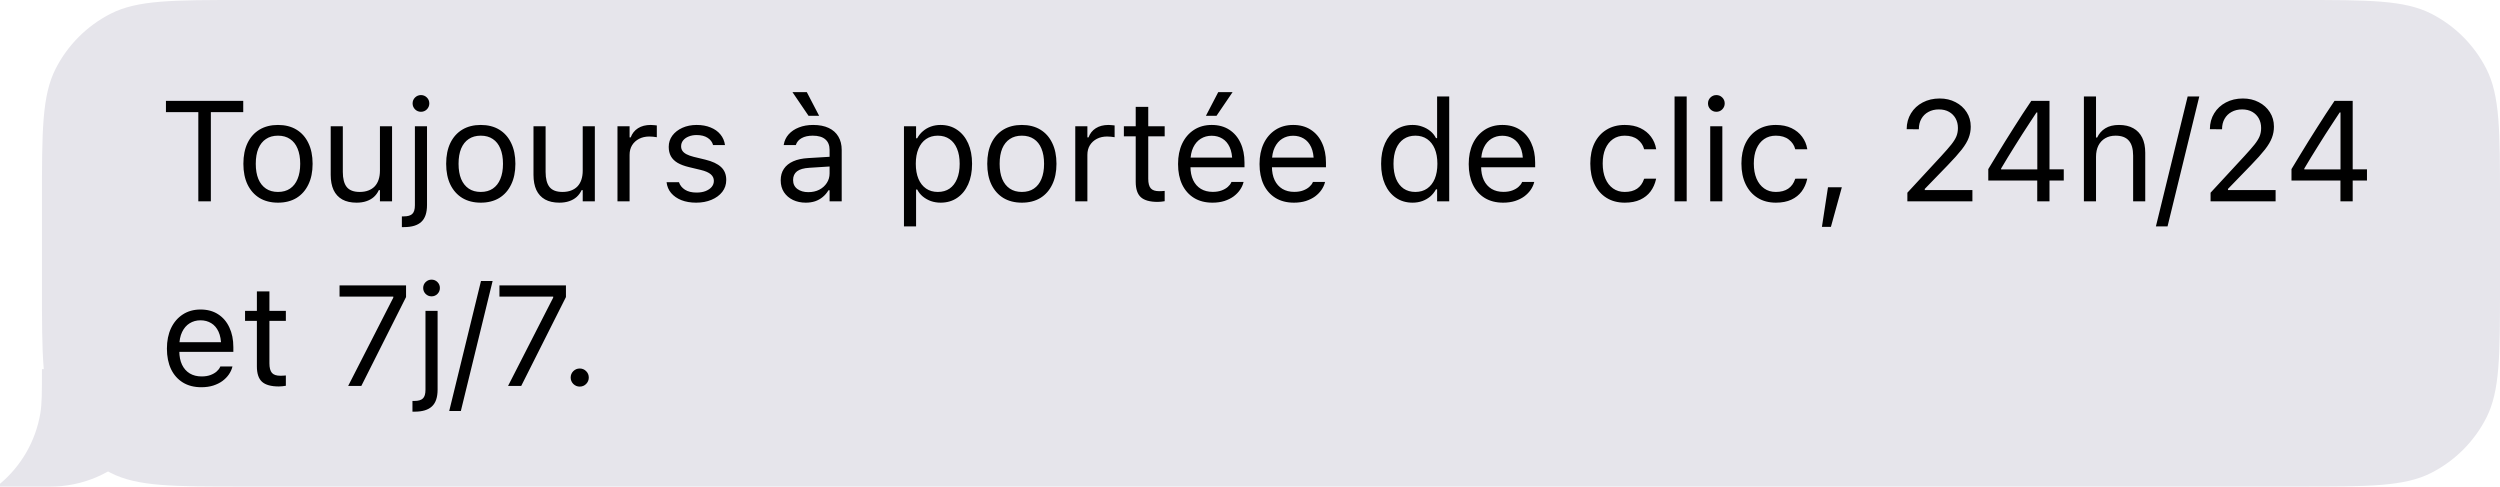
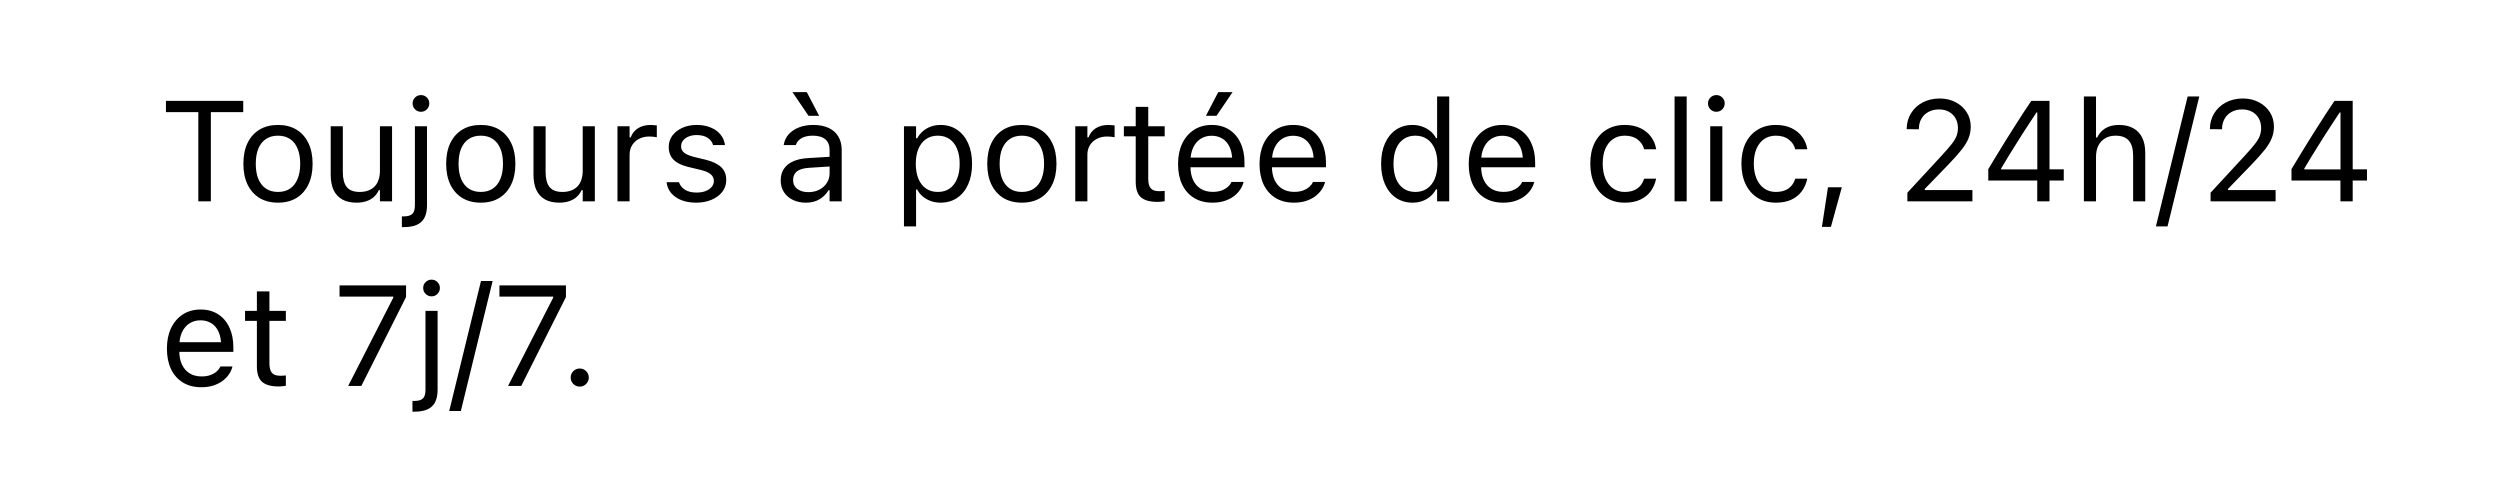
<svg xmlns="http://www.w3.org/2000/svg" width="298" height="58" viewBox="0 0 298 58" fill="none">
-   <path fill-rule="evenodd" clip-rule="evenodd" d="M298 24C298 15.599 298 11.399 296.365 8.19C294.927 5.368 292.632 3.073 289.81 1.635C286.601 0 282.401 0 274 0H29C20.599 0 16.399 0 13.19 1.635C10.368 3.073 8.073 5.368 6.635 8.19C5 11.399 5 15.599 5 24V34C5 42.401 5 46.601 6.635 49.81C8.073 52.632 10.368 54.927 13.19 56.365C16.399 58 20.599 58 29 58H274C282.401 58 286.601 58 289.81 56.365C292.632 54.927 294.927 52.632 296.365 49.81C298 46.601 298 42.401 298 34V24Z" fill="#E6E5EB" />
-   <path d="M20 44C20 51.732 13.732 58 6 58H0V57.668C2.496 55.572 4.247 52.621 4.81 49.252C5.001 48.108 5 46.738 5 44H20Z" fill="#E6E5EB" />
  <path d="M23.64 24V13.367H19.78V12.022H28.994V13.367H25.134V24H23.64ZM33.136 24.158C32.29 24.158 31.556 23.972 30.936 23.602C30.322 23.225 29.846 22.691 29.509 22C29.177 21.308 29.011 20.486 29.011 19.534V19.518C29.011 18.56 29.177 17.736 29.509 17.044C29.846 16.352 30.322 15.821 30.936 15.45C31.556 15.079 32.29 14.894 33.136 14.894C33.988 14.894 34.722 15.079 35.336 15.45C35.95 15.821 36.423 16.352 36.755 17.044C37.093 17.736 37.262 18.56 37.262 19.518V19.534C37.262 20.486 37.093 21.308 36.755 22C36.423 22.691 35.95 23.225 35.336 23.602C34.722 23.972 33.988 24.158 33.136 24.158ZM33.136 22.879C33.701 22.879 34.179 22.747 34.572 22.481C34.965 22.215 35.264 21.834 35.469 21.335C35.679 20.837 35.784 20.237 35.784 19.534V19.518C35.784 18.809 35.679 18.206 35.469 17.708C35.264 17.21 34.965 16.831 34.572 16.571C34.179 16.305 33.701 16.172 33.136 16.172C32.572 16.172 32.093 16.305 31.7 16.571C31.307 16.831 31.006 17.21 30.795 17.708C30.591 18.206 30.488 18.809 30.488 19.518V19.534C30.488 20.237 30.591 20.837 30.795 21.335C31.006 21.834 31.307 22.215 31.7 22.481C32.093 22.747 32.572 22.879 33.136 22.879ZM42.499 24.158C41.824 24.158 41.257 24.03 40.798 23.776C40.339 23.516 39.993 23.14 39.76 22.647C39.533 22.149 39.42 21.549 39.42 20.846V15.052H40.864V20.497C40.864 21.299 41.019 21.897 41.329 22.29C41.645 22.683 42.159 22.879 42.873 22.879C43.266 22.879 43.612 22.821 43.911 22.705C44.215 22.589 44.47 22.423 44.674 22.207C44.879 21.986 45.031 21.72 45.131 21.41C45.236 21.095 45.289 20.741 45.289 20.348V15.052H46.733V24H45.289V22.664H45.156C45.012 22.979 44.815 23.25 44.566 23.477C44.317 23.698 44.019 23.867 43.67 23.983C43.327 24.1 42.937 24.158 42.499 24.158ZM48.152 27.071C48.114 27.071 48.075 27.071 48.036 27.071C47.992 27.071 47.948 27.071 47.903 27.071V25.793C47.942 25.793 47.978 25.793 48.011 25.793C48.044 25.793 48.08 25.793 48.119 25.793C48.606 25.793 48.949 25.693 49.148 25.494C49.353 25.3 49.456 24.957 49.456 24.465V15.052H50.9V24.44C50.9 25.359 50.676 26.025 50.227 26.44C49.785 26.861 49.093 27.071 48.152 27.071ZM50.178 13.325C49.907 13.325 49.671 13.228 49.472 13.035C49.279 12.835 49.182 12.6 49.182 12.329C49.182 12.052 49.279 11.817 49.472 11.623C49.671 11.43 49.907 11.333 50.178 11.333C50.454 11.333 50.69 11.43 50.883 11.623C51.077 11.817 51.174 12.052 51.174 12.329C51.174 12.6 51.077 12.835 50.883 13.035C50.69 13.228 50.454 13.325 50.178 13.325ZM57.308 24.158C56.461 24.158 55.728 23.972 55.108 23.602C54.494 23.225 54.018 22.691 53.681 22C53.349 21.308 53.183 20.486 53.183 19.534V19.518C53.183 18.56 53.349 17.736 53.681 17.044C54.018 16.352 54.494 15.821 55.108 15.45C55.728 15.079 56.461 14.894 57.308 14.894C58.16 14.894 58.894 15.079 59.508 15.45C60.122 15.821 60.595 16.352 60.927 17.044C61.265 17.736 61.434 18.56 61.434 19.518V19.534C61.434 20.486 61.265 21.308 60.927 22C60.595 22.691 60.122 23.225 59.508 23.602C58.894 23.972 58.16 24.158 57.308 24.158ZM57.308 22.879C57.873 22.879 58.351 22.747 58.744 22.481C59.137 22.215 59.436 21.834 59.641 21.335C59.851 20.837 59.956 20.237 59.956 19.534V19.518C59.956 18.809 59.851 18.206 59.641 17.708C59.436 17.21 59.137 16.831 58.744 16.571C58.351 16.305 57.873 16.172 57.308 16.172C56.744 16.172 56.265 16.305 55.872 16.571C55.479 16.831 55.178 17.21 54.967 17.708C54.763 18.206 54.66 18.809 54.66 19.518V19.534C54.66 20.237 54.763 20.837 54.967 21.335C55.178 21.834 55.479 22.215 55.872 22.481C56.265 22.747 56.744 22.879 57.308 22.879ZM66.671 24.158C65.996 24.158 65.429 24.03 64.97 23.776C64.51 23.516 64.165 23.14 63.932 22.647C63.705 22.149 63.592 21.549 63.592 20.846V15.052H65.036V20.497C65.036 21.299 65.191 21.897 65.501 22.29C65.816 22.683 66.331 22.879 67.045 22.879C67.438 22.879 67.784 22.821 68.082 22.705C68.387 22.589 68.641 22.423 68.846 22.207C69.051 21.986 69.203 21.72 69.303 21.41C69.408 21.095 69.46 20.741 69.46 20.348V15.052H70.905V24H69.46V22.664H69.328C69.184 22.979 68.987 23.25 68.738 23.477C68.489 23.698 68.19 23.867 67.842 23.983C67.499 24.1 67.109 24.158 66.671 24.158ZM73.603 24V15.052H75.047V16.38H75.18C75.351 15.909 75.642 15.544 76.051 15.284C76.461 15.024 76.967 14.894 77.57 14.894C77.709 14.894 77.844 14.902 77.977 14.919C78.115 14.93 78.221 14.941 78.293 14.952V16.355C78.143 16.327 77.996 16.308 77.853 16.297C77.714 16.28 77.565 16.272 77.404 16.272C76.945 16.272 76.538 16.363 76.184 16.546C75.83 16.729 75.55 16.983 75.346 17.31C75.147 17.636 75.047 18.018 75.047 18.455V24H73.603ZM82.982 24.158C82.318 24.158 81.732 24.058 81.223 23.859C80.713 23.654 80.304 23.369 79.994 23.004C79.69 22.639 79.51 22.21 79.455 21.717H80.932C81.054 22.088 81.292 22.387 81.646 22.614C82 22.841 82.462 22.954 83.032 22.954C83.436 22.954 83.79 22.896 84.095 22.78C84.405 22.658 84.648 22.495 84.825 22.29C85.002 22.08 85.091 21.839 85.091 21.568V21.551C85.091 21.247 84.969 20.99 84.726 20.779C84.482 20.564 84.084 20.389 83.53 20.256L82.144 19.924C81.585 19.791 81.126 19.62 80.766 19.41C80.406 19.194 80.141 18.931 79.969 18.621C79.798 18.306 79.712 17.935 79.712 17.509V17.5C79.712 17.002 79.856 16.557 80.144 16.164C80.437 15.771 80.835 15.461 81.339 15.234C81.842 15.008 82.41 14.894 83.04 14.894C83.666 14.894 84.219 14.994 84.701 15.193C85.188 15.387 85.578 15.663 85.871 16.023C86.17 16.383 86.353 16.806 86.419 17.293H84.999C84.905 16.939 84.69 16.651 84.352 16.43C84.014 16.208 83.575 16.098 83.032 16.098C82.678 16.098 82.363 16.156 82.086 16.272C81.809 16.383 81.591 16.538 81.43 16.737C81.27 16.936 81.189 17.169 81.189 17.434V17.451C81.189 17.65 81.242 17.827 81.347 17.982C81.452 18.137 81.616 18.273 81.837 18.389C82.058 18.505 82.343 18.607 82.692 18.696L84.07 19.028C84.911 19.233 85.536 19.526 85.946 19.908C86.361 20.29 86.568 20.801 86.568 21.443V21.46C86.568 21.991 86.411 22.462 86.095 22.871C85.78 23.275 85.351 23.59 84.809 23.817C84.272 24.044 83.663 24.158 82.982 24.158ZM96.048 24.158C95.483 24.158 94.974 24.05 94.52 23.834C94.072 23.618 93.715 23.311 93.45 22.913C93.19 22.514 93.06 22.044 93.06 21.502V21.485C93.06 20.954 93.187 20.5 93.441 20.123C93.696 19.742 94.067 19.443 94.554 19.227C95.041 19.011 95.63 18.884 96.322 18.845L99.609 18.646V19.8L96.496 19.999C95.815 20.038 95.317 20.179 95.002 20.422C94.692 20.666 94.537 21.009 94.537 21.452V21.468C94.537 21.922 94.709 22.276 95.052 22.531C95.395 22.78 95.826 22.904 96.347 22.904C96.839 22.904 97.276 22.808 97.658 22.614C98.04 22.415 98.339 22.146 98.555 21.809C98.776 21.471 98.887 21.089 98.887 20.663V17.874C98.887 17.321 98.718 16.9 98.38 16.612C98.048 16.319 97.547 16.172 96.878 16.172C96.341 16.172 95.901 16.269 95.558 16.463C95.215 16.651 94.985 16.919 94.869 17.268L94.861 17.293H93.416L93.425 17.243C93.502 16.773 93.696 16.363 94.006 16.015C94.321 15.661 94.728 15.387 95.226 15.193C95.724 14.994 96.291 14.894 96.928 14.894C97.658 14.894 98.275 15.013 98.779 15.251C99.288 15.489 99.672 15.832 99.933 16.28C100.198 16.723 100.331 17.254 100.331 17.874V24H98.887V22.68H98.754C98.566 22.996 98.336 23.264 98.065 23.485C97.799 23.707 97.498 23.875 97.16 23.992C96.823 24.102 96.452 24.158 96.048 24.158ZM96.38 13.807L94.462 10.984H96.172L97.642 13.807H96.38ZM107.752 26.988V15.052H109.196V16.48H109.329C109.512 16.148 109.741 15.865 110.018 15.633C110.295 15.395 110.61 15.212 110.964 15.085C111.319 14.958 111.703 14.894 112.118 14.894C112.876 14.894 113.535 15.088 114.094 15.475C114.658 15.857 115.095 16.394 115.405 17.085C115.715 17.777 115.87 18.588 115.87 19.518V19.534C115.87 20.469 115.715 21.283 115.405 21.975C115.095 22.666 114.658 23.203 114.094 23.585C113.535 23.967 112.876 24.158 112.118 24.158C111.709 24.158 111.321 24.094 110.956 23.967C110.596 23.834 110.275 23.651 109.993 23.419C109.716 23.186 109.495 22.91 109.329 22.589H109.196V26.988H107.752ZM111.786 22.879C112.334 22.879 112.802 22.747 113.189 22.481C113.576 22.21 113.872 21.825 114.077 21.327C114.287 20.824 114.393 20.226 114.393 19.534V19.518C114.393 18.82 114.287 18.223 114.077 17.725C113.872 17.227 113.576 16.845 113.189 16.579C112.802 16.308 112.334 16.172 111.786 16.172C111.244 16.172 110.776 16.308 110.383 16.579C109.99 16.85 109.689 17.235 109.479 17.733C109.268 18.231 109.163 18.826 109.163 19.518V19.534C109.163 20.22 109.268 20.815 109.479 21.319C109.689 21.817 109.99 22.201 110.383 22.473C110.776 22.744 111.244 22.879 111.786 22.879ZM121.805 24.158C120.958 24.158 120.225 23.972 119.605 23.602C118.991 23.225 118.515 22.691 118.178 22C117.846 21.308 117.68 20.486 117.68 19.534V19.518C117.68 18.56 117.846 17.736 118.178 17.044C118.515 16.352 118.991 15.821 119.605 15.45C120.225 15.079 120.958 14.894 121.805 14.894C122.657 14.894 123.391 15.079 124.005 15.45C124.619 15.821 125.092 16.352 125.424 17.044C125.762 17.736 125.931 18.56 125.931 19.518V19.534C125.931 20.486 125.762 21.308 125.424 22C125.092 22.691 124.619 23.225 124.005 23.602C123.391 23.972 122.657 24.158 121.805 24.158ZM121.805 22.879C122.37 22.879 122.848 22.747 123.241 22.481C123.634 22.215 123.933 21.834 124.138 21.335C124.348 20.837 124.453 20.237 124.453 19.534V19.518C124.453 18.809 124.348 18.206 124.138 17.708C123.933 17.21 123.634 16.831 123.241 16.571C122.848 16.305 122.37 16.172 121.805 16.172C121.241 16.172 120.762 16.305 120.369 16.571C119.976 16.831 119.675 17.21 119.464 17.708C119.26 18.206 119.157 18.809 119.157 19.518V19.534C119.157 20.237 119.26 20.837 119.464 21.335C119.675 21.834 119.976 22.215 120.369 22.481C120.762 22.747 121.241 22.879 121.805 22.879ZM128.172 24V15.052H129.616V16.38H129.749C129.921 15.909 130.211 15.544 130.621 15.284C131.03 15.024 131.536 14.894 132.14 14.894C132.278 14.894 132.414 14.902 132.546 14.919C132.685 14.93 132.79 14.941 132.862 14.952V16.355C132.712 16.327 132.566 16.308 132.422 16.297C132.284 16.28 132.134 16.272 131.974 16.272C131.514 16.272 131.108 16.363 130.753 16.546C130.399 16.729 130.12 16.983 129.915 17.31C129.716 17.636 129.616 18.018 129.616 18.455V24H128.172ZM137.992 24.066C137.073 24.066 136.406 23.881 135.991 23.51C135.582 23.14 135.377 22.528 135.377 21.676V16.247H133.966V15.052H135.377V12.736H136.871V15.052H138.83V16.247H136.871V21.311C136.871 21.836 136.971 22.215 137.17 22.448C137.369 22.675 137.701 22.788 138.166 22.788C138.293 22.788 138.401 22.785 138.49 22.78C138.584 22.774 138.697 22.766 138.83 22.755V23.983C138.692 24.006 138.553 24.025 138.415 24.041C138.277 24.058 138.136 24.066 137.992 24.066ZM144.524 24.158C143.672 24.158 142.939 23.97 142.325 23.593C141.716 23.217 141.246 22.686 140.914 22C140.587 21.308 140.424 20.494 140.424 19.559V19.551C140.424 18.627 140.587 17.816 140.914 17.119C141.246 16.421 141.713 15.876 142.316 15.483C142.92 15.091 143.625 14.894 144.433 14.894C145.247 14.894 145.944 15.082 146.525 15.459C147.111 15.835 147.56 16.36 147.87 17.036C148.185 17.705 148.343 18.485 148.343 19.377V19.941H141.171V18.787H147.604L146.89 19.841V19.269C146.89 18.566 146.785 17.988 146.575 17.534C146.364 17.08 146.074 16.742 145.703 16.521C145.332 16.294 144.906 16.181 144.425 16.181C143.943 16.181 143.512 16.3 143.13 16.538C142.754 16.77 142.455 17.116 142.233 17.575C142.012 18.035 141.901 18.599 141.901 19.269V19.841C141.901 20.478 142.009 21.023 142.225 21.477C142.441 21.925 142.748 22.271 143.146 22.514C143.545 22.752 144.015 22.871 144.558 22.871C144.962 22.871 145.313 22.816 145.612 22.705C145.911 22.594 146.157 22.453 146.351 22.282C146.544 22.11 146.68 21.936 146.757 21.759L146.791 21.684H148.235L148.218 21.75C148.141 22.055 148.002 22.351 147.803 22.639C147.61 22.921 147.358 23.178 147.048 23.411C146.738 23.637 146.37 23.82 145.944 23.959C145.523 24.091 145.05 24.158 144.524 24.158ZM145.006 13.807H143.744L145.213 10.984H146.923L145.006 13.807ZM154.236 24.158C153.384 24.158 152.651 23.97 152.037 23.593C151.428 23.217 150.958 22.686 150.625 22C150.299 21.308 150.136 20.494 150.136 19.559V19.551C150.136 18.627 150.299 17.816 150.625 17.119C150.958 16.421 151.425 15.876 152.028 15.483C152.632 15.091 153.337 14.894 154.145 14.894C154.958 14.894 155.656 15.082 156.237 15.459C156.823 15.835 157.272 16.36 157.582 17.036C157.897 17.705 158.055 18.485 158.055 19.377V19.941H150.883V18.787H157.316L156.602 19.841V19.269C156.602 18.566 156.497 17.988 156.287 17.534C156.076 17.08 155.786 16.742 155.415 16.521C155.044 16.294 154.618 16.181 154.137 16.181C153.655 16.181 153.224 16.3 152.842 16.538C152.465 16.77 152.167 17.116 151.945 17.575C151.724 18.035 151.613 18.599 151.613 19.269V19.841C151.613 20.478 151.721 21.023 151.937 21.477C152.153 21.925 152.46 22.271 152.858 22.514C153.257 22.752 153.727 22.871 154.27 22.871C154.674 22.871 155.025 22.816 155.324 22.705C155.623 22.594 155.869 22.453 156.062 22.282C156.256 22.11 156.392 21.936 156.469 21.759L156.502 21.684H157.947L157.93 21.75C157.853 22.055 157.714 22.351 157.515 22.639C157.321 22.921 157.07 23.178 156.76 23.411C156.45 23.637 156.082 23.82 155.656 23.959C155.235 24.091 154.762 24.158 154.236 24.158ZM168.381 24.158C167.628 24.158 166.97 23.967 166.405 23.585C165.841 23.203 165.404 22.666 165.094 21.975C164.784 21.277 164.629 20.464 164.629 19.534V19.518C164.629 18.582 164.784 17.769 165.094 17.077C165.404 16.385 165.838 15.849 166.397 15.467C166.961 15.085 167.623 14.894 168.381 14.894C168.79 14.894 169.175 14.96 169.535 15.093C169.9 15.22 170.224 15.4 170.506 15.633C170.788 15.865 171.009 16.142 171.17 16.463H171.303V11.499H172.747V24H171.303V22.572H171.17C170.987 22.904 170.758 23.189 170.481 23.427C170.204 23.66 169.889 23.84 169.535 23.967C169.181 24.094 168.796 24.158 168.381 24.158ZM168.713 22.879C169.255 22.879 169.723 22.744 170.116 22.473C170.509 22.201 170.81 21.817 171.021 21.319C171.231 20.815 171.336 20.22 171.336 19.534V19.518C171.336 18.826 171.231 18.231 171.021 17.733C170.81 17.235 170.509 16.85 170.116 16.579C169.723 16.308 169.255 16.172 168.713 16.172C168.171 16.172 167.703 16.308 167.31 16.579C166.923 16.845 166.624 17.227 166.414 17.725C166.209 18.223 166.106 18.82 166.106 19.518V19.534C166.106 20.226 166.209 20.824 166.414 21.327C166.624 21.825 166.923 22.21 167.31 22.481C167.703 22.747 168.171 22.879 168.713 22.879ZM179.172 24.158C178.32 24.158 177.586 23.97 176.972 23.593C176.363 23.217 175.893 22.686 175.561 22C175.235 21.308 175.071 20.494 175.071 19.559V19.551C175.071 18.627 175.235 17.816 175.561 17.119C175.893 16.421 176.361 15.876 176.964 15.483C177.567 15.091 178.273 14.894 179.081 14.894C179.894 14.894 180.591 15.082 181.172 15.459C181.759 15.835 182.207 16.36 182.517 17.036C182.833 17.705 182.99 18.485 182.99 19.377V19.941H175.818V18.787H182.251L181.538 19.841V19.269C181.538 18.566 181.432 17.988 181.222 17.534C181.012 17.08 180.721 16.742 180.351 16.521C179.98 16.294 179.554 16.181 179.072 16.181C178.591 16.181 178.159 16.3 177.777 16.538C177.401 16.77 177.102 17.116 176.881 17.575C176.66 18.035 176.549 18.599 176.549 19.269V19.841C176.549 20.478 176.657 21.023 176.873 21.477C177.088 21.925 177.396 22.271 177.794 22.514C178.192 22.752 178.663 22.871 179.205 22.871C179.609 22.871 179.96 22.816 180.259 22.705C180.558 22.594 180.804 22.453 180.998 22.282C181.192 22.11 181.327 21.936 181.405 21.759L181.438 21.684H182.882L182.866 21.75C182.788 22.055 182.65 22.351 182.451 22.639C182.257 22.921 182.005 23.178 181.695 23.411C181.385 23.637 181.017 23.82 180.591 23.959C180.171 24.091 179.698 24.158 179.172 24.158ZM193.673 24.158C192.838 24.158 192.113 23.967 191.499 23.585C190.884 23.203 190.408 22.664 190.071 21.966C189.733 21.269 189.564 20.447 189.564 19.501V19.484C189.564 18.555 189.73 17.747 190.062 17.061C190.4 16.374 190.876 15.843 191.49 15.467C192.104 15.085 192.829 14.894 193.665 14.894C194.39 14.894 195.015 15.021 195.541 15.276C196.067 15.53 196.487 15.873 196.803 16.305C197.118 16.731 197.32 17.21 197.409 17.741L197.417 17.791H195.981L195.973 17.766C195.862 17.323 195.61 16.947 195.217 16.637C194.824 16.327 194.307 16.172 193.665 16.172C193.128 16.172 192.663 16.308 192.271 16.579C191.878 16.85 191.573 17.235 191.357 17.733C191.147 18.225 191.042 18.809 191.042 19.484V19.501C191.042 20.187 191.15 20.785 191.366 21.294C191.582 21.797 191.886 22.188 192.279 22.464C192.672 22.741 193.134 22.879 193.665 22.879C194.268 22.879 194.761 22.749 195.143 22.489C195.524 22.229 195.798 21.85 195.964 21.352L195.981 21.302L197.409 21.294L197.392 21.385C197.27 21.922 197.055 22.401 196.745 22.821C196.435 23.236 196.025 23.563 195.516 23.801C195.007 24.039 194.393 24.158 193.673 24.158ZM199.608 24V11.499H201.053V24H199.608ZM203.858 24V15.052H205.303V24H203.858ZM204.589 13.325C204.318 13.325 204.083 13.228 203.883 13.035C203.69 12.835 203.593 12.6 203.593 12.329C203.593 12.052 203.69 11.817 203.883 11.623C204.083 11.43 204.318 11.333 204.589 11.333C204.866 11.333 205.101 11.43 205.294 11.623C205.488 11.817 205.585 12.052 205.585 12.329C205.585 12.6 205.488 12.835 205.294 13.035C205.101 13.228 204.866 13.325 204.589 13.325ZM211.686 24.158C210.85 24.158 210.125 23.967 209.511 23.585C208.897 23.203 208.421 22.664 208.083 21.966C207.746 21.269 207.577 20.447 207.577 19.501V19.484C207.577 18.555 207.743 17.747 208.075 17.061C208.413 16.374 208.889 15.843 209.503 15.467C210.117 15.085 210.842 14.894 211.678 14.894C212.403 14.894 213.028 15.021 213.554 15.276C214.079 15.53 214.5 15.873 214.815 16.305C215.131 16.731 215.333 17.21 215.421 17.741L215.43 17.791H213.994L213.985 17.766C213.875 17.323 213.623 16.947 213.23 16.637C212.837 16.327 212.32 16.172 211.678 16.172C211.141 16.172 210.676 16.308 210.283 16.579C209.89 16.85 209.586 17.235 209.37 17.733C209.16 18.225 209.055 18.809 209.055 19.484V19.501C209.055 20.187 209.163 20.785 209.378 21.294C209.594 21.797 209.899 22.188 210.292 22.464C210.684 22.741 211.146 22.879 211.678 22.879C212.281 22.879 212.773 22.749 213.155 22.489C213.537 22.229 213.811 21.85 213.977 21.352L213.994 21.302L215.421 21.294L215.405 21.385C215.283 21.922 215.067 22.401 214.757 22.821C214.447 23.236 214.038 23.563 213.529 23.801C213.02 24.039 212.405 24.158 211.686 24.158ZM217.173 27.046L217.895 22.323H219.547L218.244 27.046H217.173ZM227.358 24V22.971L231.409 18.588C231.918 18.035 232.316 17.578 232.604 17.218C232.892 16.853 233.094 16.524 233.21 16.23C233.326 15.937 233.384 15.616 233.384 15.268V15.251C233.384 14.83 233.293 14.454 233.11 14.122C232.928 13.79 232.668 13.527 232.33 13.334C231.993 13.14 231.589 13.043 231.118 13.043C230.642 13.043 230.224 13.143 229.865 13.342C229.505 13.536 229.226 13.809 229.026 14.164C228.827 14.512 228.728 14.922 228.728 15.392L228.719 15.409L227.292 15.4L227.275 15.392C227.28 14.684 227.452 14.056 227.79 13.508C228.127 12.954 228.592 12.523 229.184 12.213C229.776 11.898 230.454 11.74 231.218 11.74C231.915 11.74 232.543 11.886 233.102 12.18C233.661 12.467 234.101 12.863 234.422 13.367C234.748 13.87 234.912 14.446 234.912 15.093V15.11C234.912 15.564 234.831 16.001 234.671 16.421C234.516 16.842 234.239 17.31 233.841 17.824C233.442 18.333 232.881 18.961 232.156 19.709L229.06 22.904L229.433 22.215V22.904L229.068 22.655H235.111V24H227.358ZM242.839 24V21.518H237.003V20.157C237.33 19.614 237.662 19.067 238 18.513C238.337 17.954 238.677 17.398 239.021 16.845C239.369 16.286 239.718 15.732 240.066 15.185C240.415 14.637 240.761 14.097 241.104 13.566C241.453 13.035 241.796 12.52 242.133 12.022H244.3V20.182H246.001V21.518H244.3V24H242.839ZM238.531 20.19H242.847V13.408H242.748C242.476 13.812 242.2 14.233 241.917 14.67C241.635 15.102 241.347 15.544 241.054 15.998C240.766 16.452 240.479 16.908 240.191 17.368C239.903 17.827 239.618 18.286 239.336 18.746C239.059 19.199 238.791 19.648 238.531 20.09V20.19ZM248.4 24V11.499H249.845V16.396H249.978C250.204 15.921 250.531 15.553 250.957 15.293C251.383 15.027 251.925 14.894 252.584 14.894C253.254 14.894 253.821 15.024 254.286 15.284C254.75 15.539 255.105 15.912 255.348 16.405C255.592 16.897 255.713 17.498 255.713 18.206V24H254.269V18.555C254.269 17.747 254.097 17.149 253.754 16.762C253.417 16.369 252.891 16.172 252.177 16.172C251.701 16.172 251.289 16.275 250.94 16.48C250.592 16.684 250.321 16.975 250.127 17.351C249.939 17.727 249.845 18.178 249.845 18.704V24H248.4ZM262.155 11.499L258.37 26.988H256.983L260.769 11.499H262.155ZM263.5 24V22.971L267.55 18.588C268.059 18.035 268.458 17.578 268.746 17.218C269.033 16.853 269.235 16.524 269.352 16.23C269.468 15.937 269.526 15.616 269.526 15.268V15.251C269.526 14.83 269.435 14.454 269.252 14.122C269.069 13.79 268.809 13.527 268.472 13.334C268.134 13.14 267.73 13.043 267.26 13.043C266.784 13.043 266.366 13.143 266.006 13.342C265.647 13.536 265.367 13.809 265.168 14.164C264.969 14.512 264.869 14.922 264.869 15.392L264.861 15.409L263.433 15.4L263.417 15.392C263.422 14.684 263.594 14.056 263.931 13.508C264.269 12.954 264.734 12.523 265.326 12.213C265.918 11.898 266.596 11.74 267.359 11.74C268.057 11.74 268.685 11.886 269.244 12.18C269.803 12.467 270.243 12.863 270.563 13.367C270.89 13.87 271.053 14.446 271.053 15.093V15.11C271.053 15.564 270.973 16.001 270.812 16.421C270.658 16.842 270.381 17.31 269.982 17.824C269.584 18.333 269.022 18.961 268.297 19.709L265.201 22.904L265.575 22.215V22.904L265.209 22.655H271.252V24H263.5ZM278.98 24V21.518H273.145V20.157C273.472 19.614 273.804 19.067 274.141 18.513C274.479 17.954 274.819 17.398 275.162 16.845C275.511 16.286 275.859 15.732 276.208 15.185C276.557 14.637 276.903 14.097 277.246 13.566C277.594 13.035 277.937 12.52 278.275 12.022H280.441V20.182H282.143V21.518H280.441V24H278.98ZM274.672 20.19H278.989V13.408H278.889C278.618 13.812 278.341 14.233 278.059 14.67C277.777 15.102 277.489 15.544 277.196 15.998C276.908 16.452 276.62 16.908 276.333 17.368C276.045 17.827 275.76 18.286 275.478 18.746C275.201 19.199 274.932 19.648 274.672 20.09V20.19ZM23.997 46.158C23.145 46.158 22.412 45.97 21.797 45.593C21.189 45.217 20.718 44.686 20.386 43.999C20.06 43.308 19.896 42.494 19.896 41.559V41.551C19.896 40.627 20.06 39.816 20.386 39.119C20.718 38.421 21.186 37.876 21.789 37.483C22.392 37.09 23.098 36.894 23.906 36.894C24.719 36.894 25.416 37.082 25.998 37.459C26.584 37.835 27.032 38.361 27.342 39.036C27.658 39.705 27.815 40.486 27.815 41.377V41.941H20.644V40.787H27.077L26.363 41.841V41.269C26.363 40.566 26.258 39.987 26.047 39.534C25.837 39.08 25.547 38.742 25.176 38.521C24.805 38.294 24.379 38.181 23.898 38.181C23.416 38.181 22.984 38.3 22.602 38.538C22.226 38.77 21.927 39.116 21.706 39.575C21.485 40.035 21.374 40.599 21.374 41.269V41.841C21.374 42.478 21.482 43.023 21.698 43.477C21.914 43.925 22.221 44.271 22.619 44.514C23.018 44.752 23.488 44.871 24.03 44.871C24.434 44.871 24.786 44.816 25.084 44.705C25.383 44.594 25.63 44.453 25.823 44.282C26.017 44.11 26.152 43.936 26.23 43.759L26.263 43.684H27.707L27.691 43.751C27.613 44.055 27.475 44.351 27.276 44.639C27.082 44.921 26.83 45.178 26.52 45.411C26.211 45.638 25.843 45.82 25.416 45.959C24.996 46.091 24.523 46.158 23.997 46.158ZM33.236 46.066C32.317 46.066 31.65 45.881 31.235 45.51C30.826 45.139 30.621 44.528 30.621 43.676V38.247H29.21V37.052H30.621V34.736H32.115V37.052H34.074V38.247H32.115V43.31C32.115 43.836 32.215 44.215 32.414 44.448C32.613 44.675 32.945 44.788 33.41 44.788C33.537 44.788 33.645 44.785 33.734 44.78C33.828 44.774 33.941 44.766 34.074 44.755V45.983C33.936 46.005 33.797 46.025 33.659 46.041C33.521 46.058 33.38 46.066 33.236 46.066ZM41.503 46L46.882 35.475V35.358H40.474V34.022H48.401V35.408L43.072 46H41.503ZM49.414 49.071C49.375 49.071 49.337 49.071 49.298 49.071C49.254 49.071 49.209 49.071 49.165 49.071V47.793C49.204 47.793 49.24 47.793 49.273 47.793C49.306 47.793 49.342 47.793 49.381 47.793C49.868 47.793 50.211 47.693 50.41 47.494C50.615 47.3 50.717 46.957 50.717 46.465V37.052H52.162V46.44C52.162 47.359 51.938 48.025 51.489 48.44C51.047 48.861 50.355 49.071 49.414 49.071ZM51.44 35.325C51.168 35.325 50.933 35.228 50.734 35.035C50.54 34.835 50.443 34.6 50.443 34.329C50.443 34.052 50.54 33.817 50.734 33.623C50.933 33.43 51.168 33.333 51.44 33.333C51.716 33.333 51.951 33.43 52.145 33.623C52.339 33.817 52.435 34.052 52.435 34.329C52.435 34.6 52.339 34.835 52.145 35.035C51.951 35.228 51.716 35.325 51.44 35.325ZM58.719 33.499L54.934 48.988H53.548L57.333 33.499H58.719ZM60.562 46L65.941 35.475V35.358H59.533V34.022H67.46V35.408L62.131 46H60.562ZM69.103 46.083C68.81 46.083 68.556 45.978 68.34 45.768C68.13 45.552 68.024 45.297 68.024 45.004C68.024 44.705 68.13 44.45 68.34 44.24C68.556 44.03 68.81 43.925 69.103 43.925C69.402 43.925 69.657 44.03 69.867 44.24C70.078 44.45 70.183 44.705 70.183 45.004C70.183 45.297 70.078 45.552 69.867 45.768C69.657 45.978 69.402 46.083 69.103 46.083Z" fill="black" />
</svg>